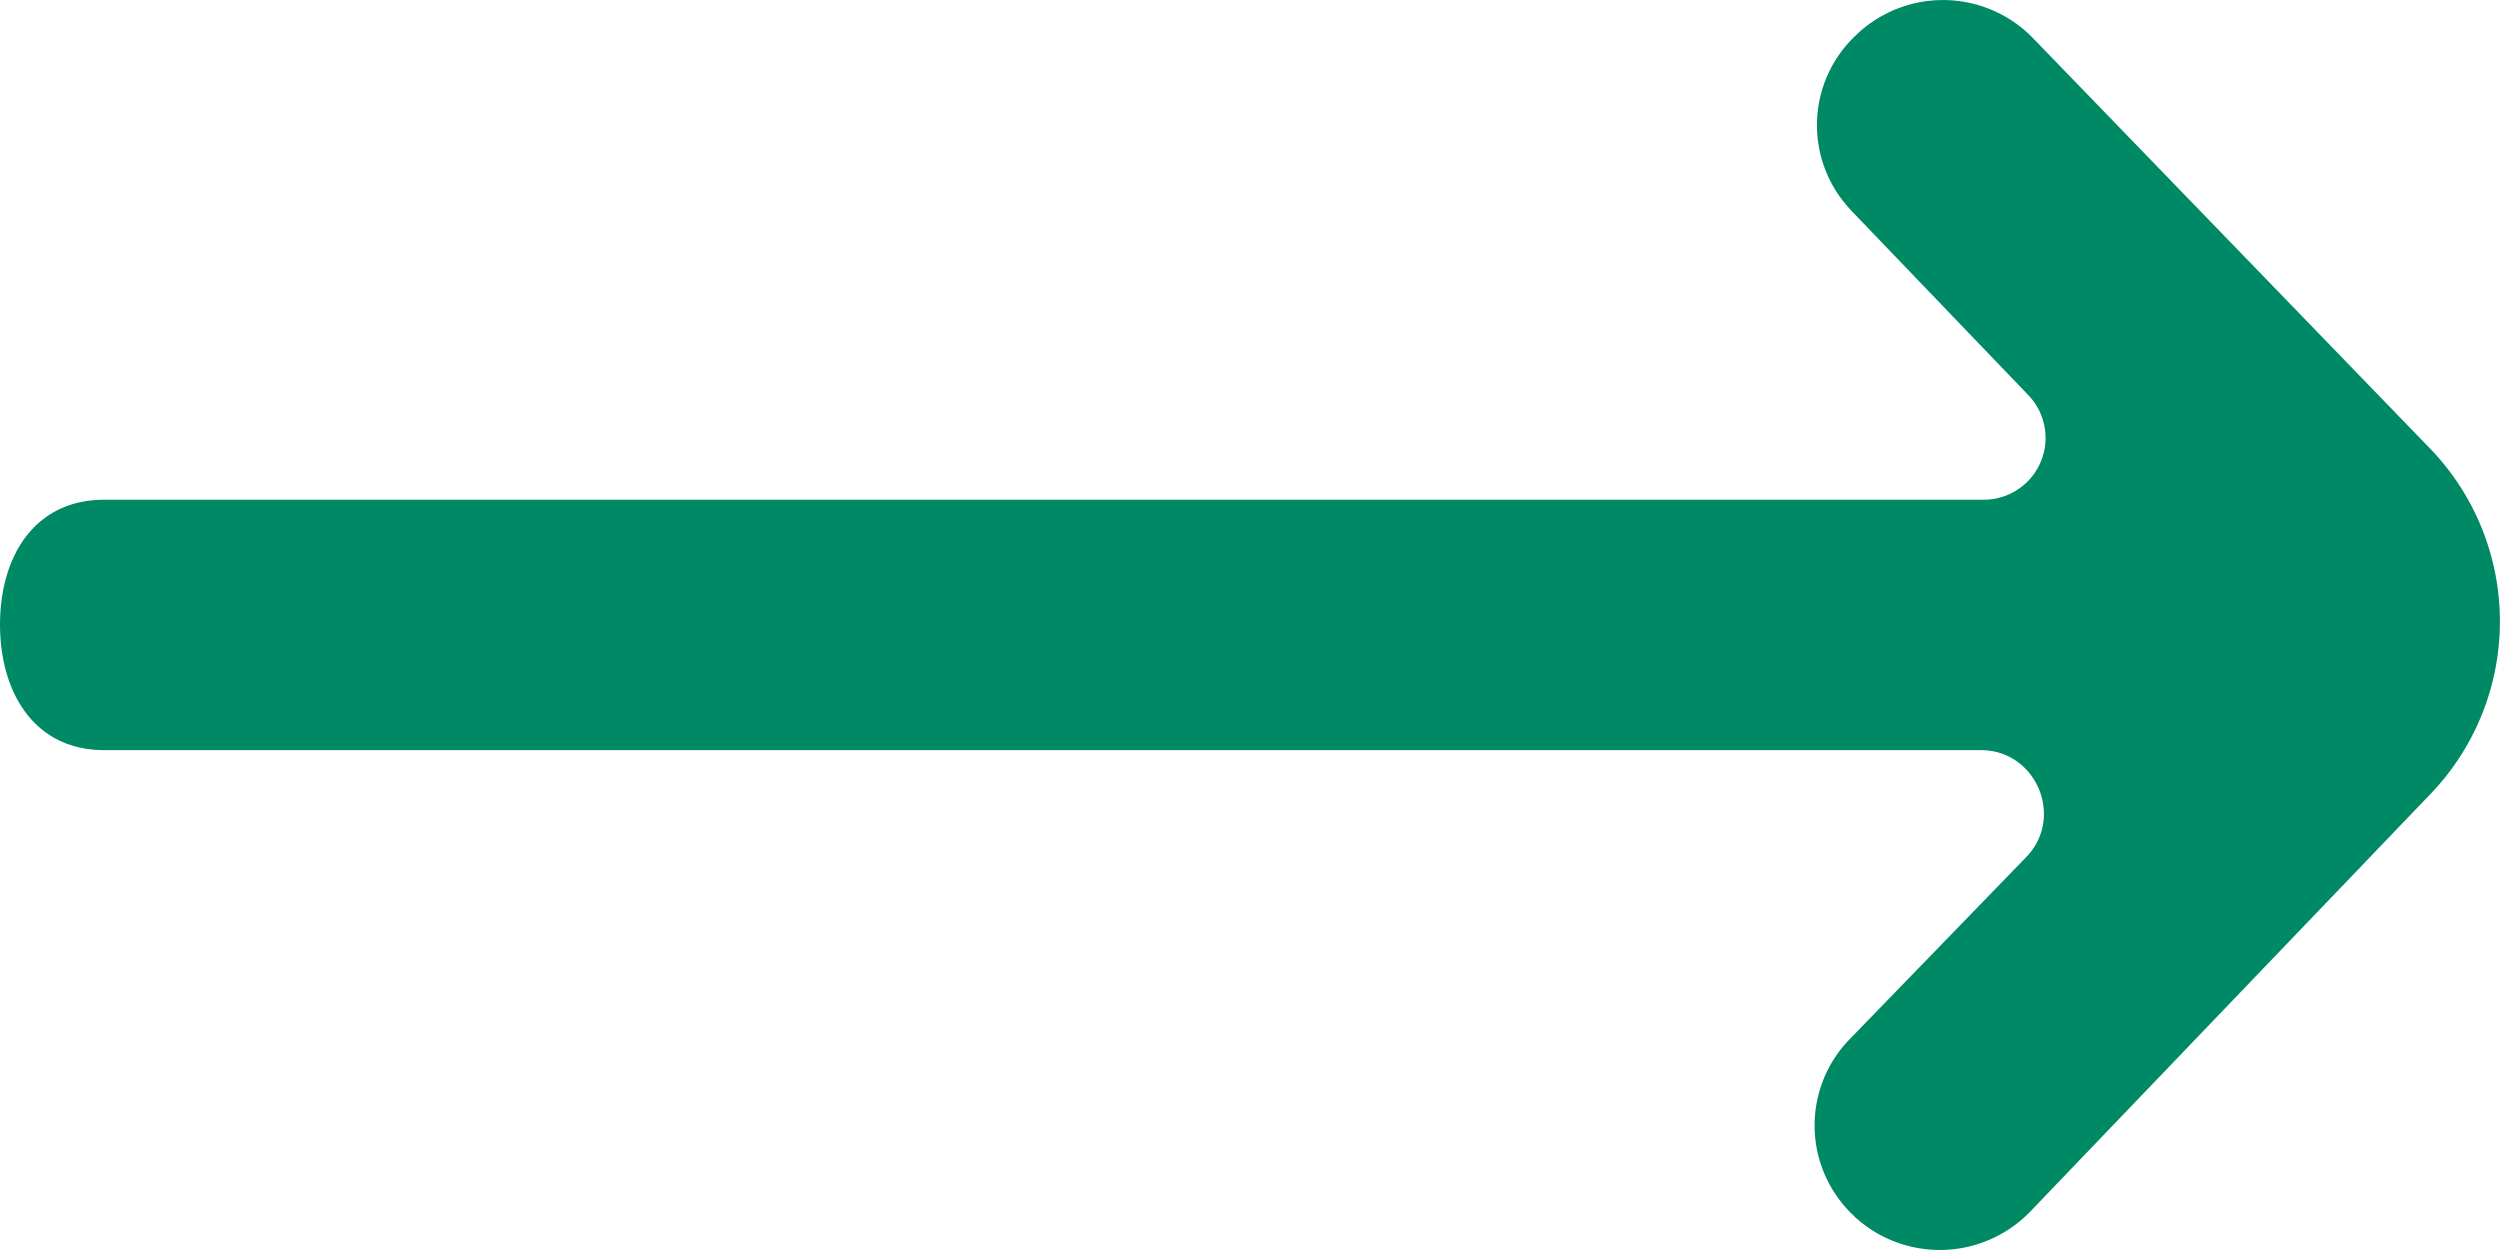
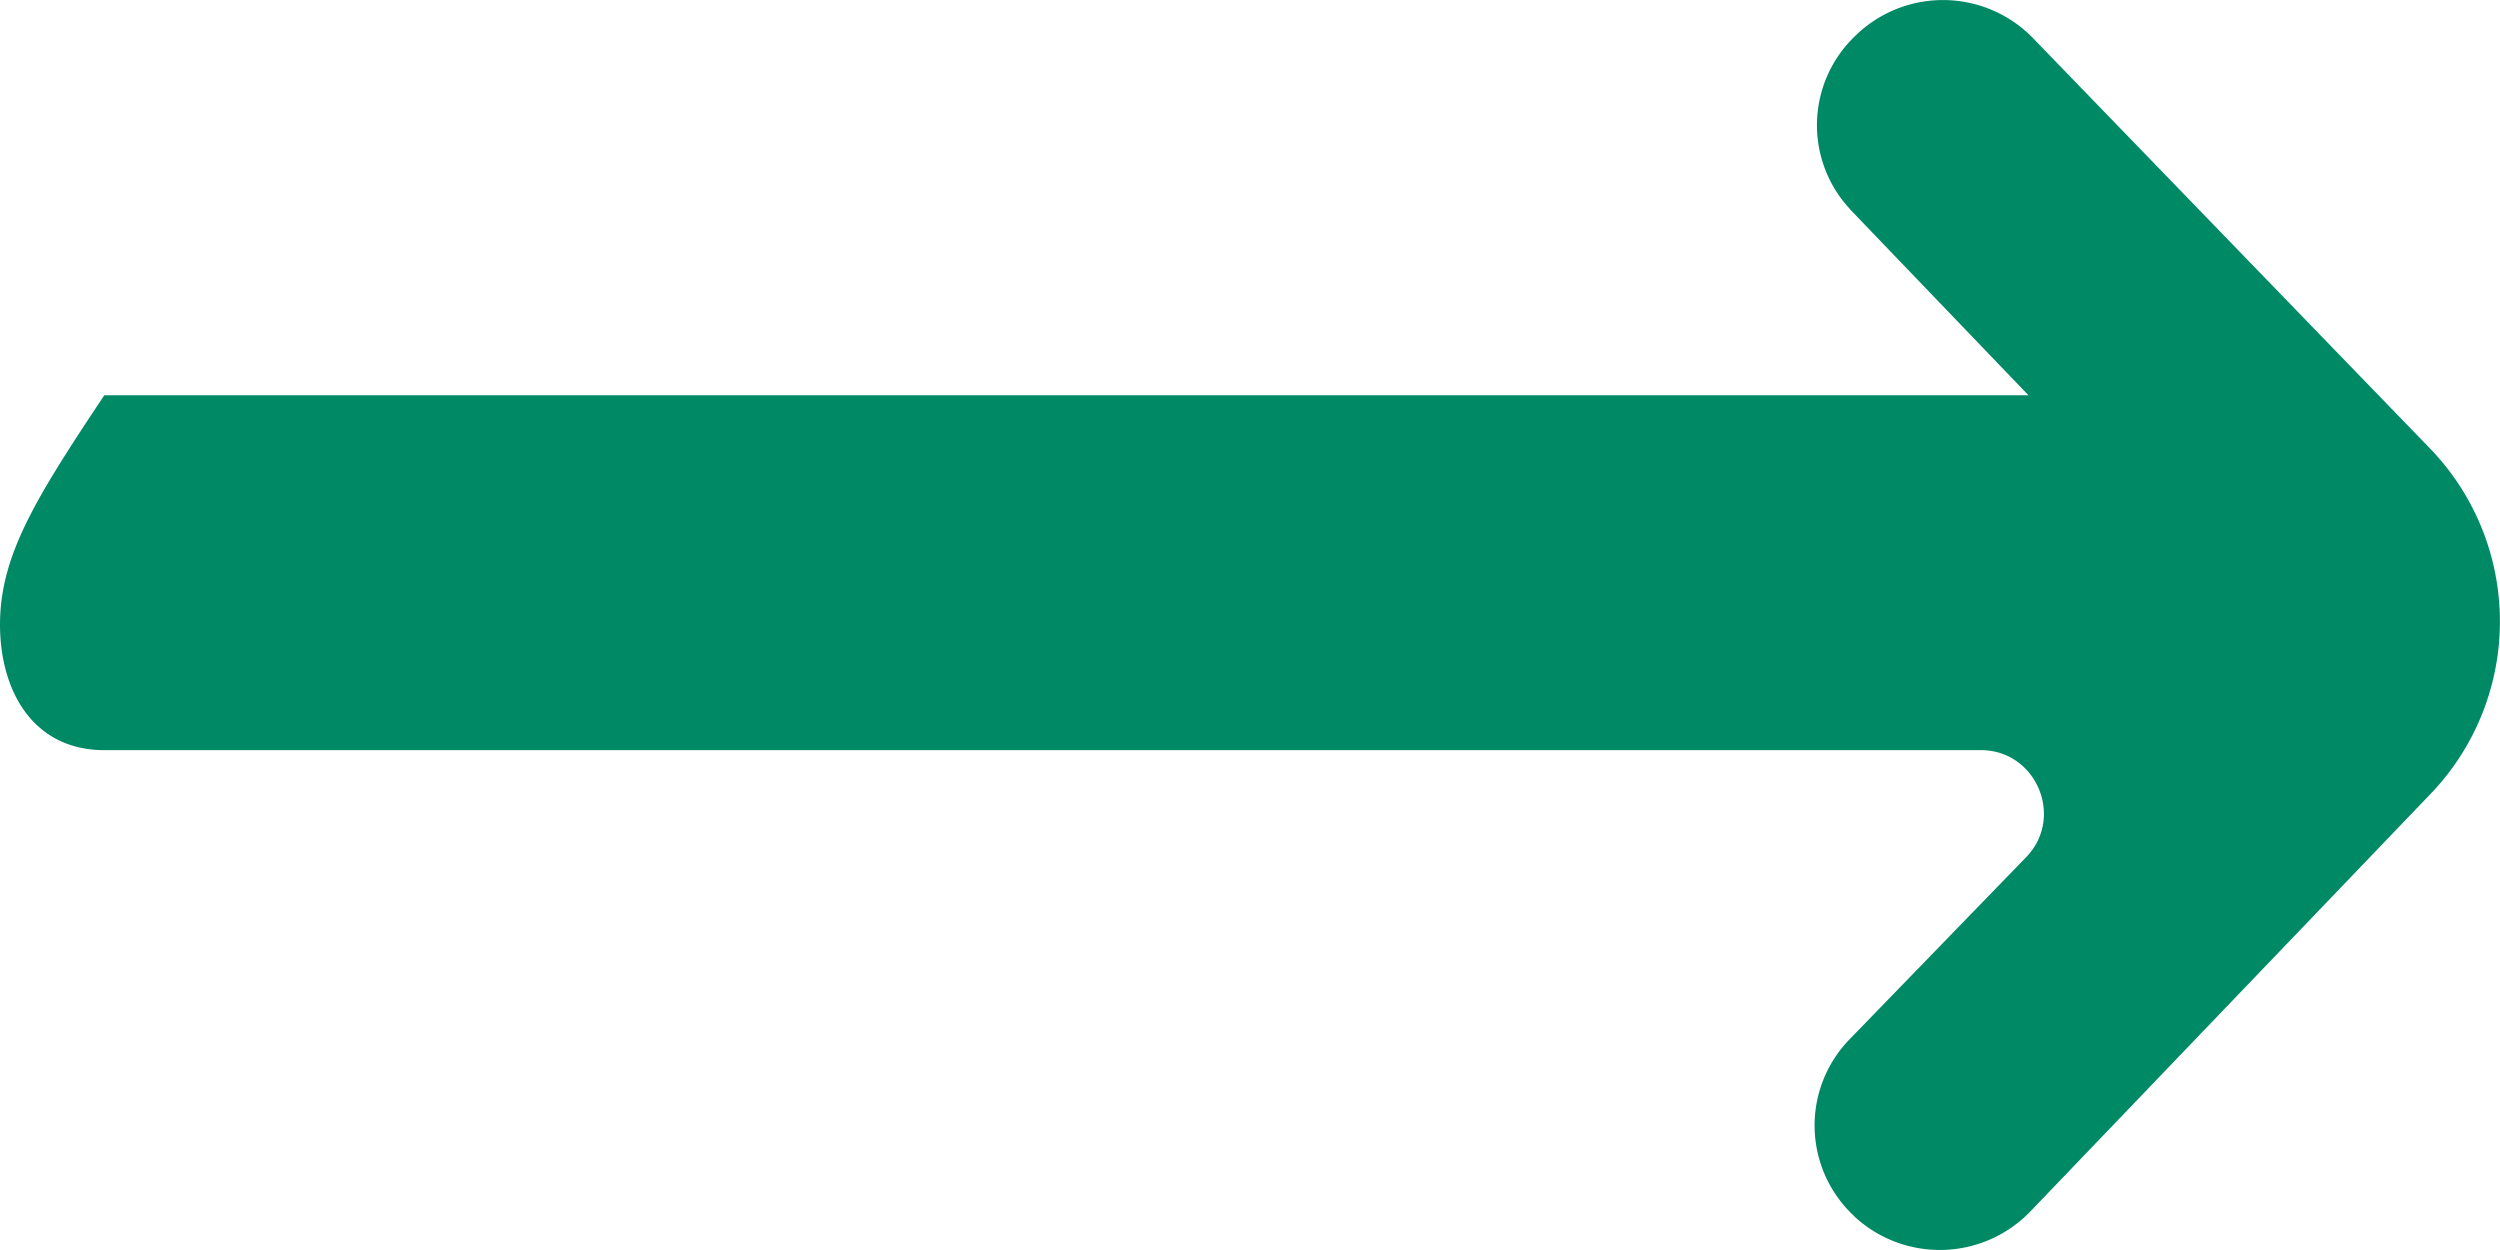
<svg xmlns="http://www.w3.org/2000/svg" width="18" height="9">
-   <path d="M13.323 1.51l1.282 1.336a.445.445 0 01-.33.752H.751C.25 3.598 0 4.003 0 4.5v-.007c0 .498.25.908.75.908h13.512c.4 0 .604.485.326.771l-1.274 1.314a.89.89 0 00.036 1.27l.002.003a.905.905 0 001.268-.038l2.884-3.009a1.793 1.793 0 00-.006-2.481L14.64.277a.903.903 0 00-1.262-.038l-.009.009a.887.887 0 00-.045 1.262" fill="#008965" fill-rule="evenodd" />
+   <path d="M13.323 1.51l1.282 1.336H.751C.25 3.598 0 4.003 0 4.5v-.007c0 .498.25.908.75.908h13.512c.4 0 .604.485.326.771l-1.274 1.314a.89.89 0 00.036 1.27l.002.003a.905.905 0 001.268-.038l2.884-3.009a1.793 1.793 0 00-.006-2.481L14.64.277a.903.903 0 00-1.262-.038l-.009.009a.887.887 0 00-.045 1.262" fill="#008965" fill-rule="evenodd" />
</svg>